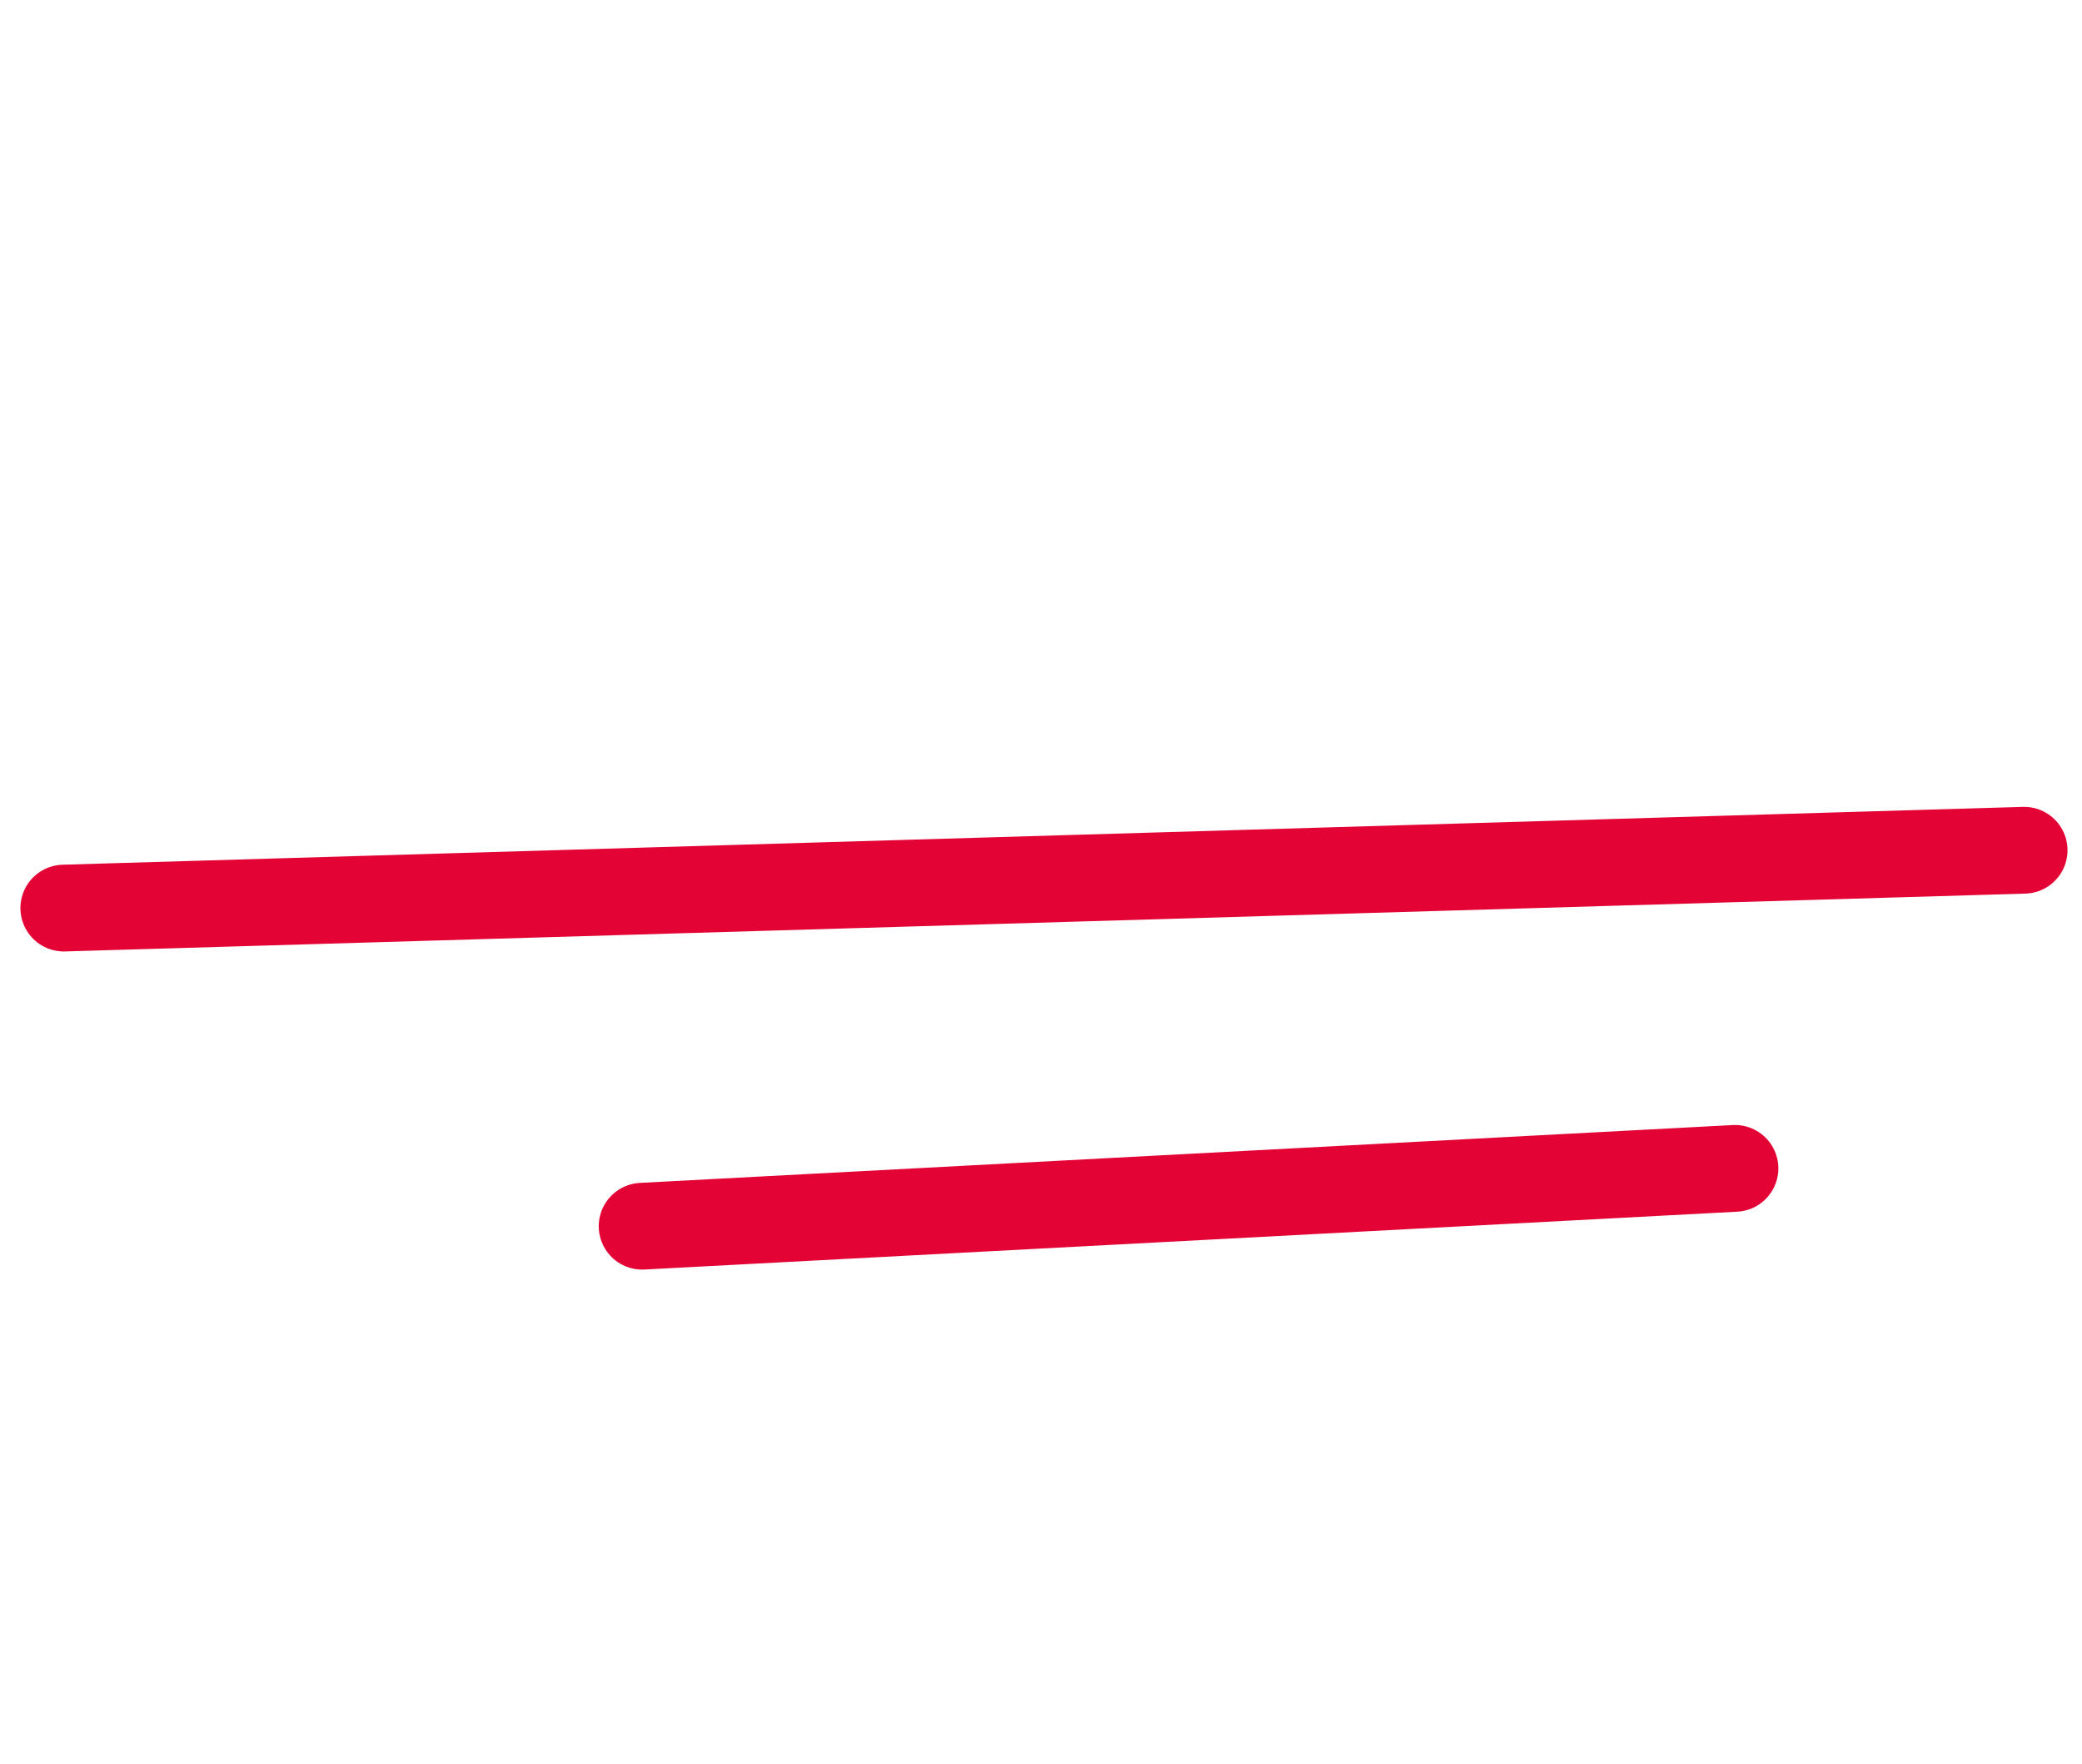
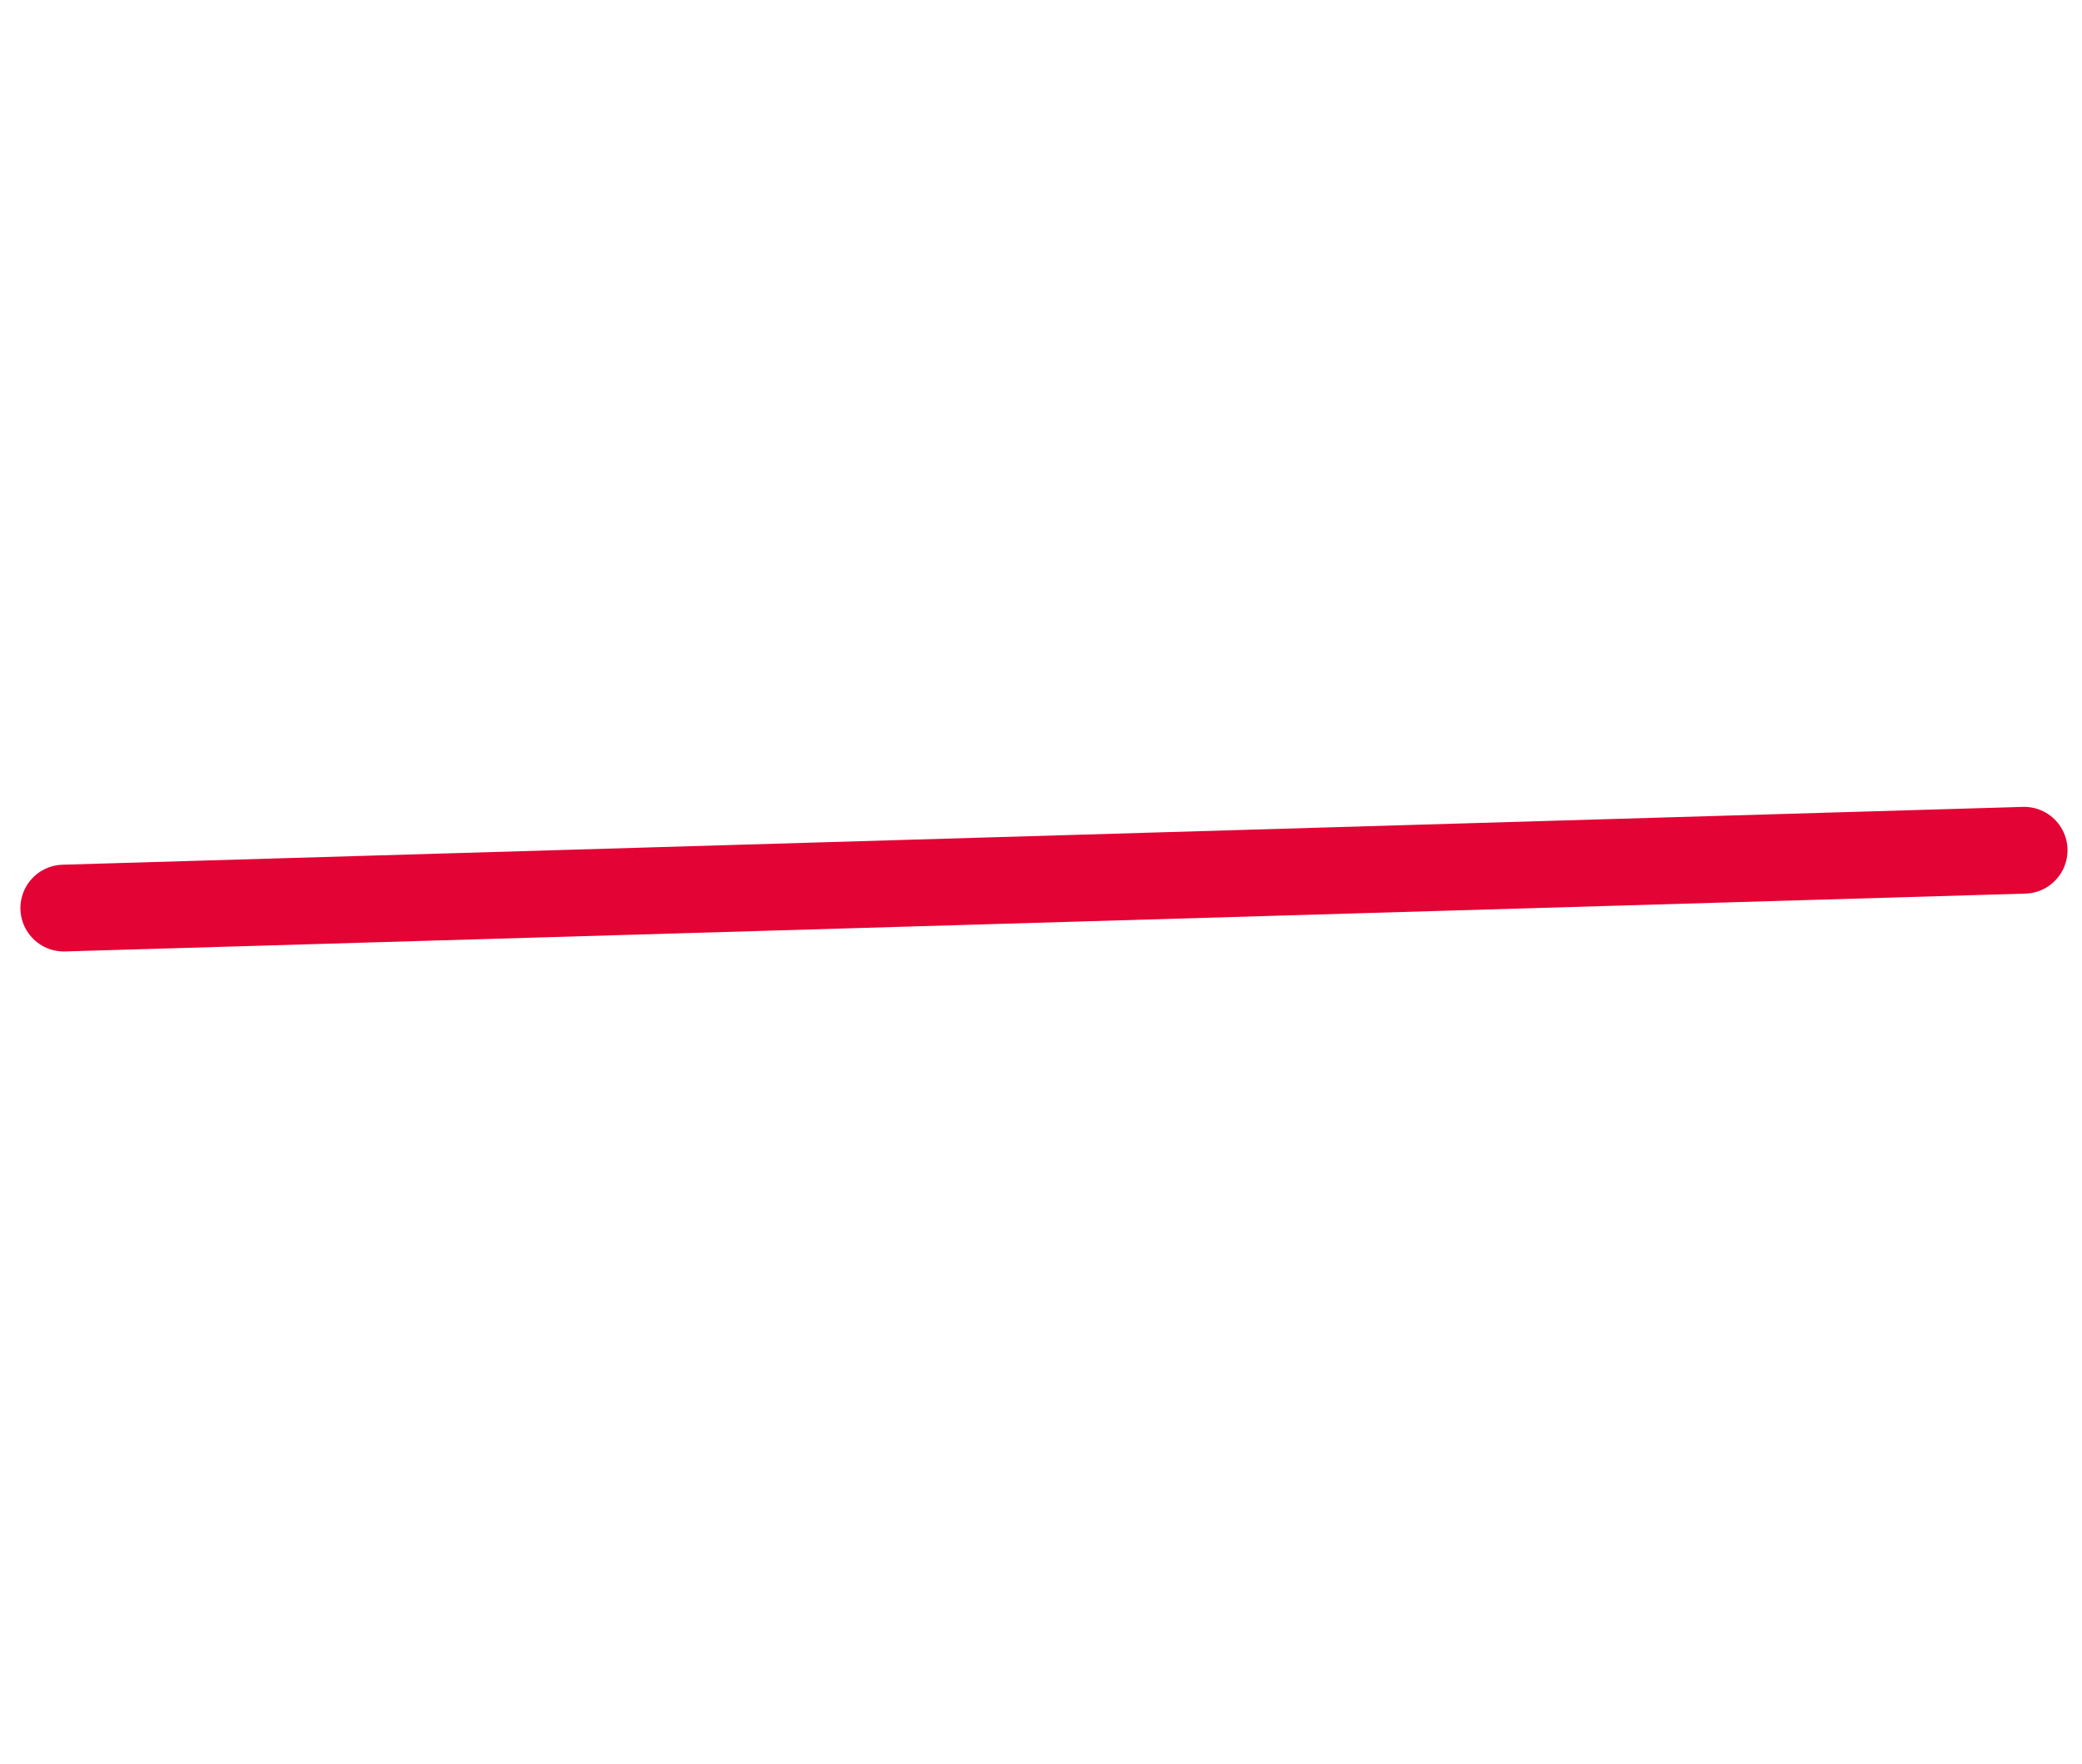
<svg xmlns="http://www.w3.org/2000/svg" width="72" height="61" viewBox="0 0 72 61" fill="none">
  <path d="M2.206 31.401L69.999 29.401" stroke="#E30334" stroke-width="3" stroke-linecap="round" stroke-linejoin="round" />
-   <path d="M22.206 42.402L59.999 40.402" stroke="#E30334" stroke-width="3" stroke-linecap="round" stroke-linejoin="round" />
</svg>